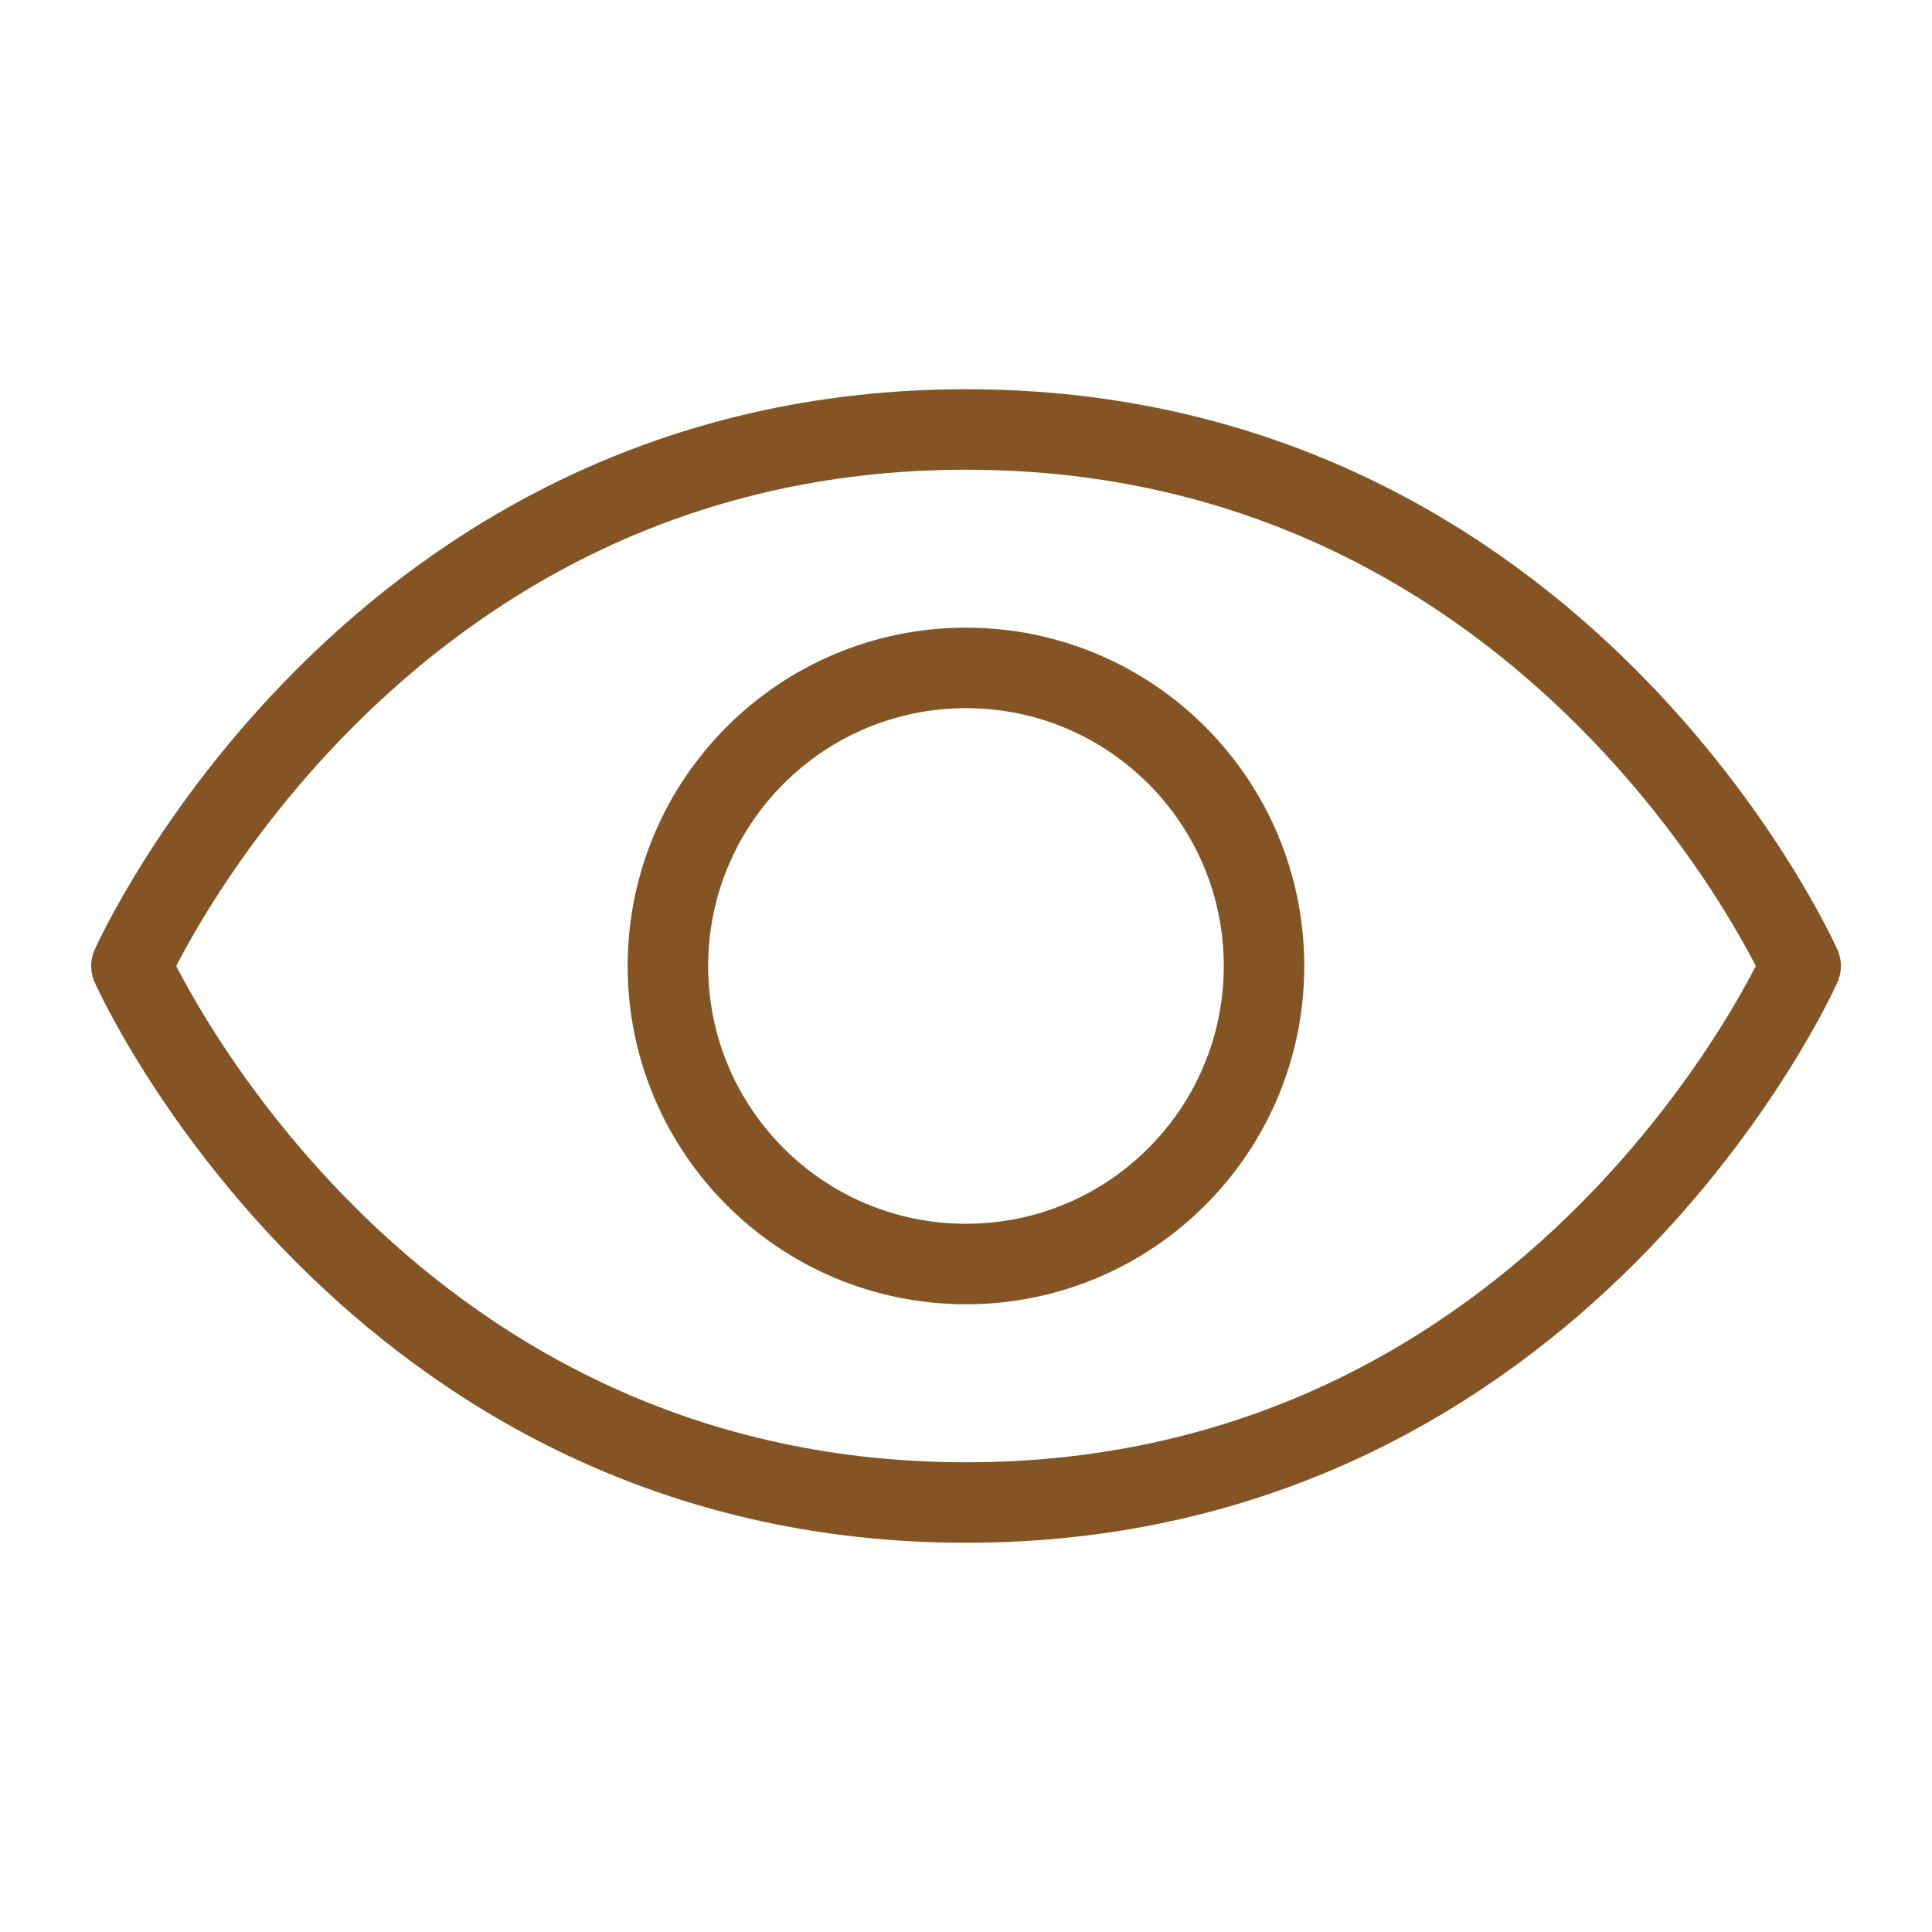
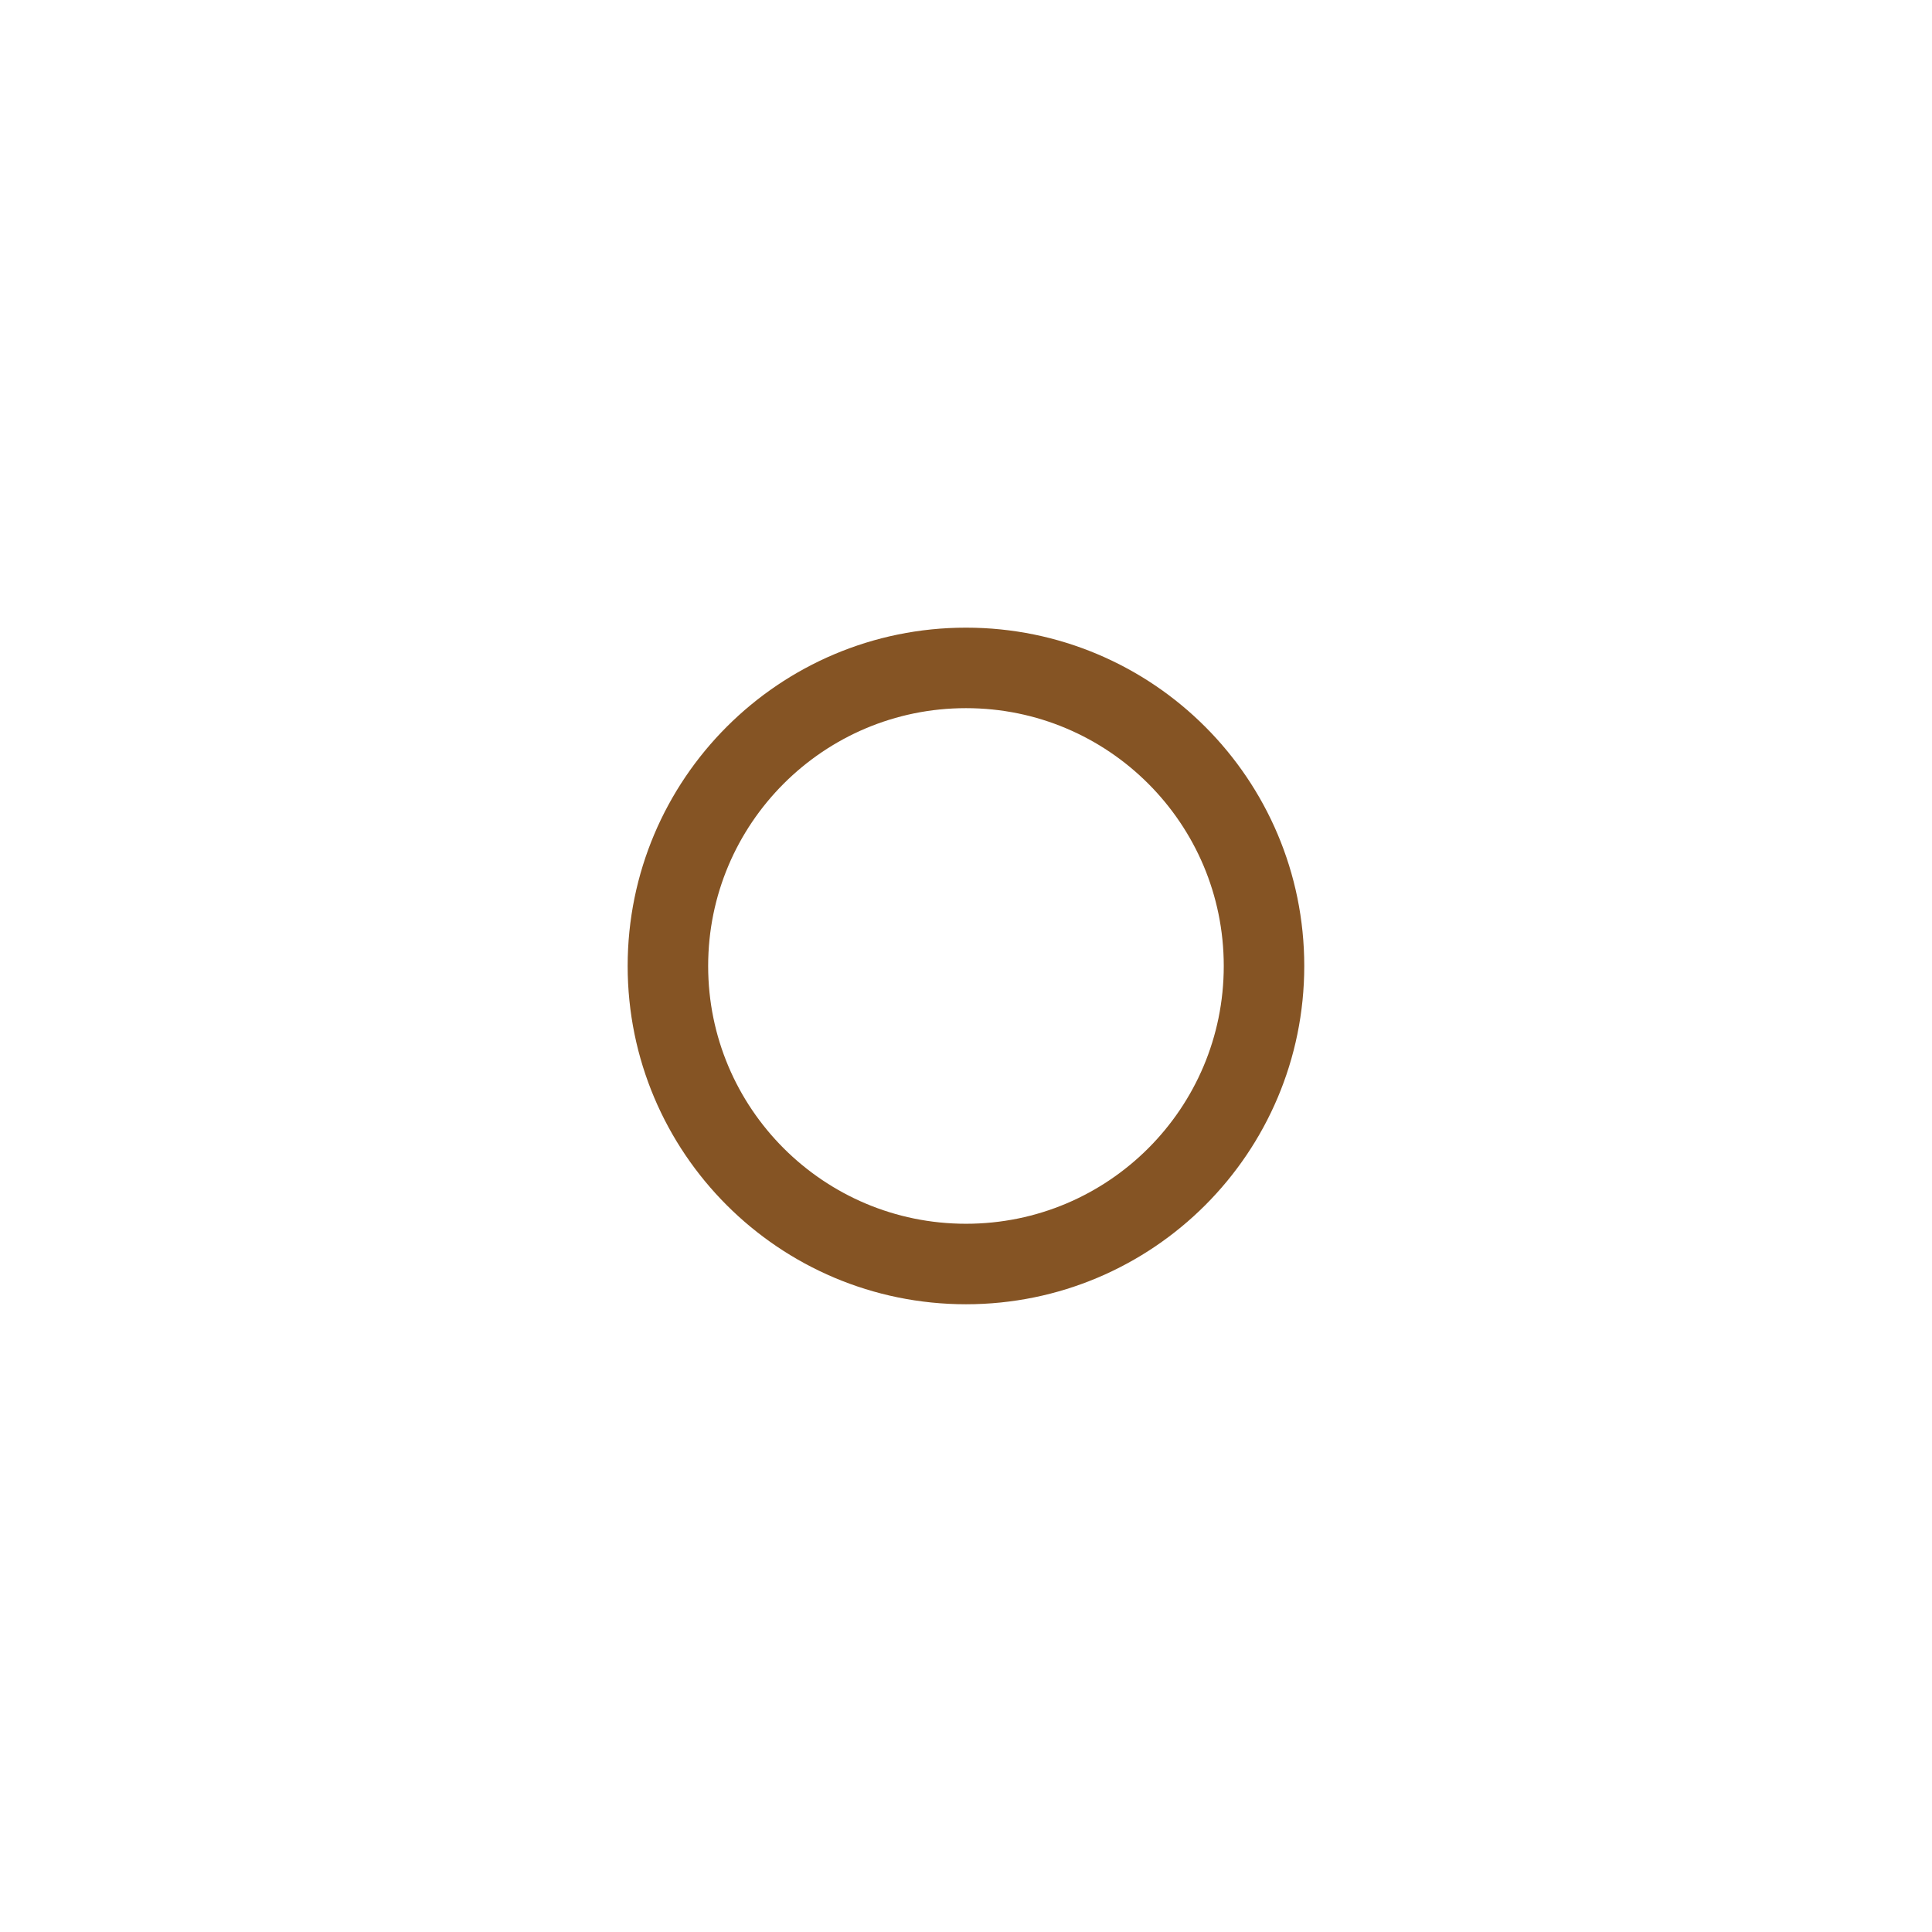
<svg xmlns="http://www.w3.org/2000/svg" width="24" height="24" viewBox="0 0 24 24" fill="none">
-   <path d="M12.001 5.335C4.595 5.335 1.633 12 1.633 12C1.633 12 4.595 18.665 12.001 18.665C19.406 18.665 22.368 12 22.368 12C22.368 12 19.406 5.335 12.001 5.335Z" stroke="#855424" stroke-linecap="round" stroke-linejoin="round" />
  <path d="M12 15.702C14.045 15.702 15.702 14.045 15.702 12C15.702 9.955 14.045 8.297 12 8.297C9.955 8.297 8.297 9.955 8.297 12C8.297 14.045 9.955 15.702 12 15.702Z" stroke="#855424" stroke-linecap="round" stroke-linejoin="round" />
</svg>